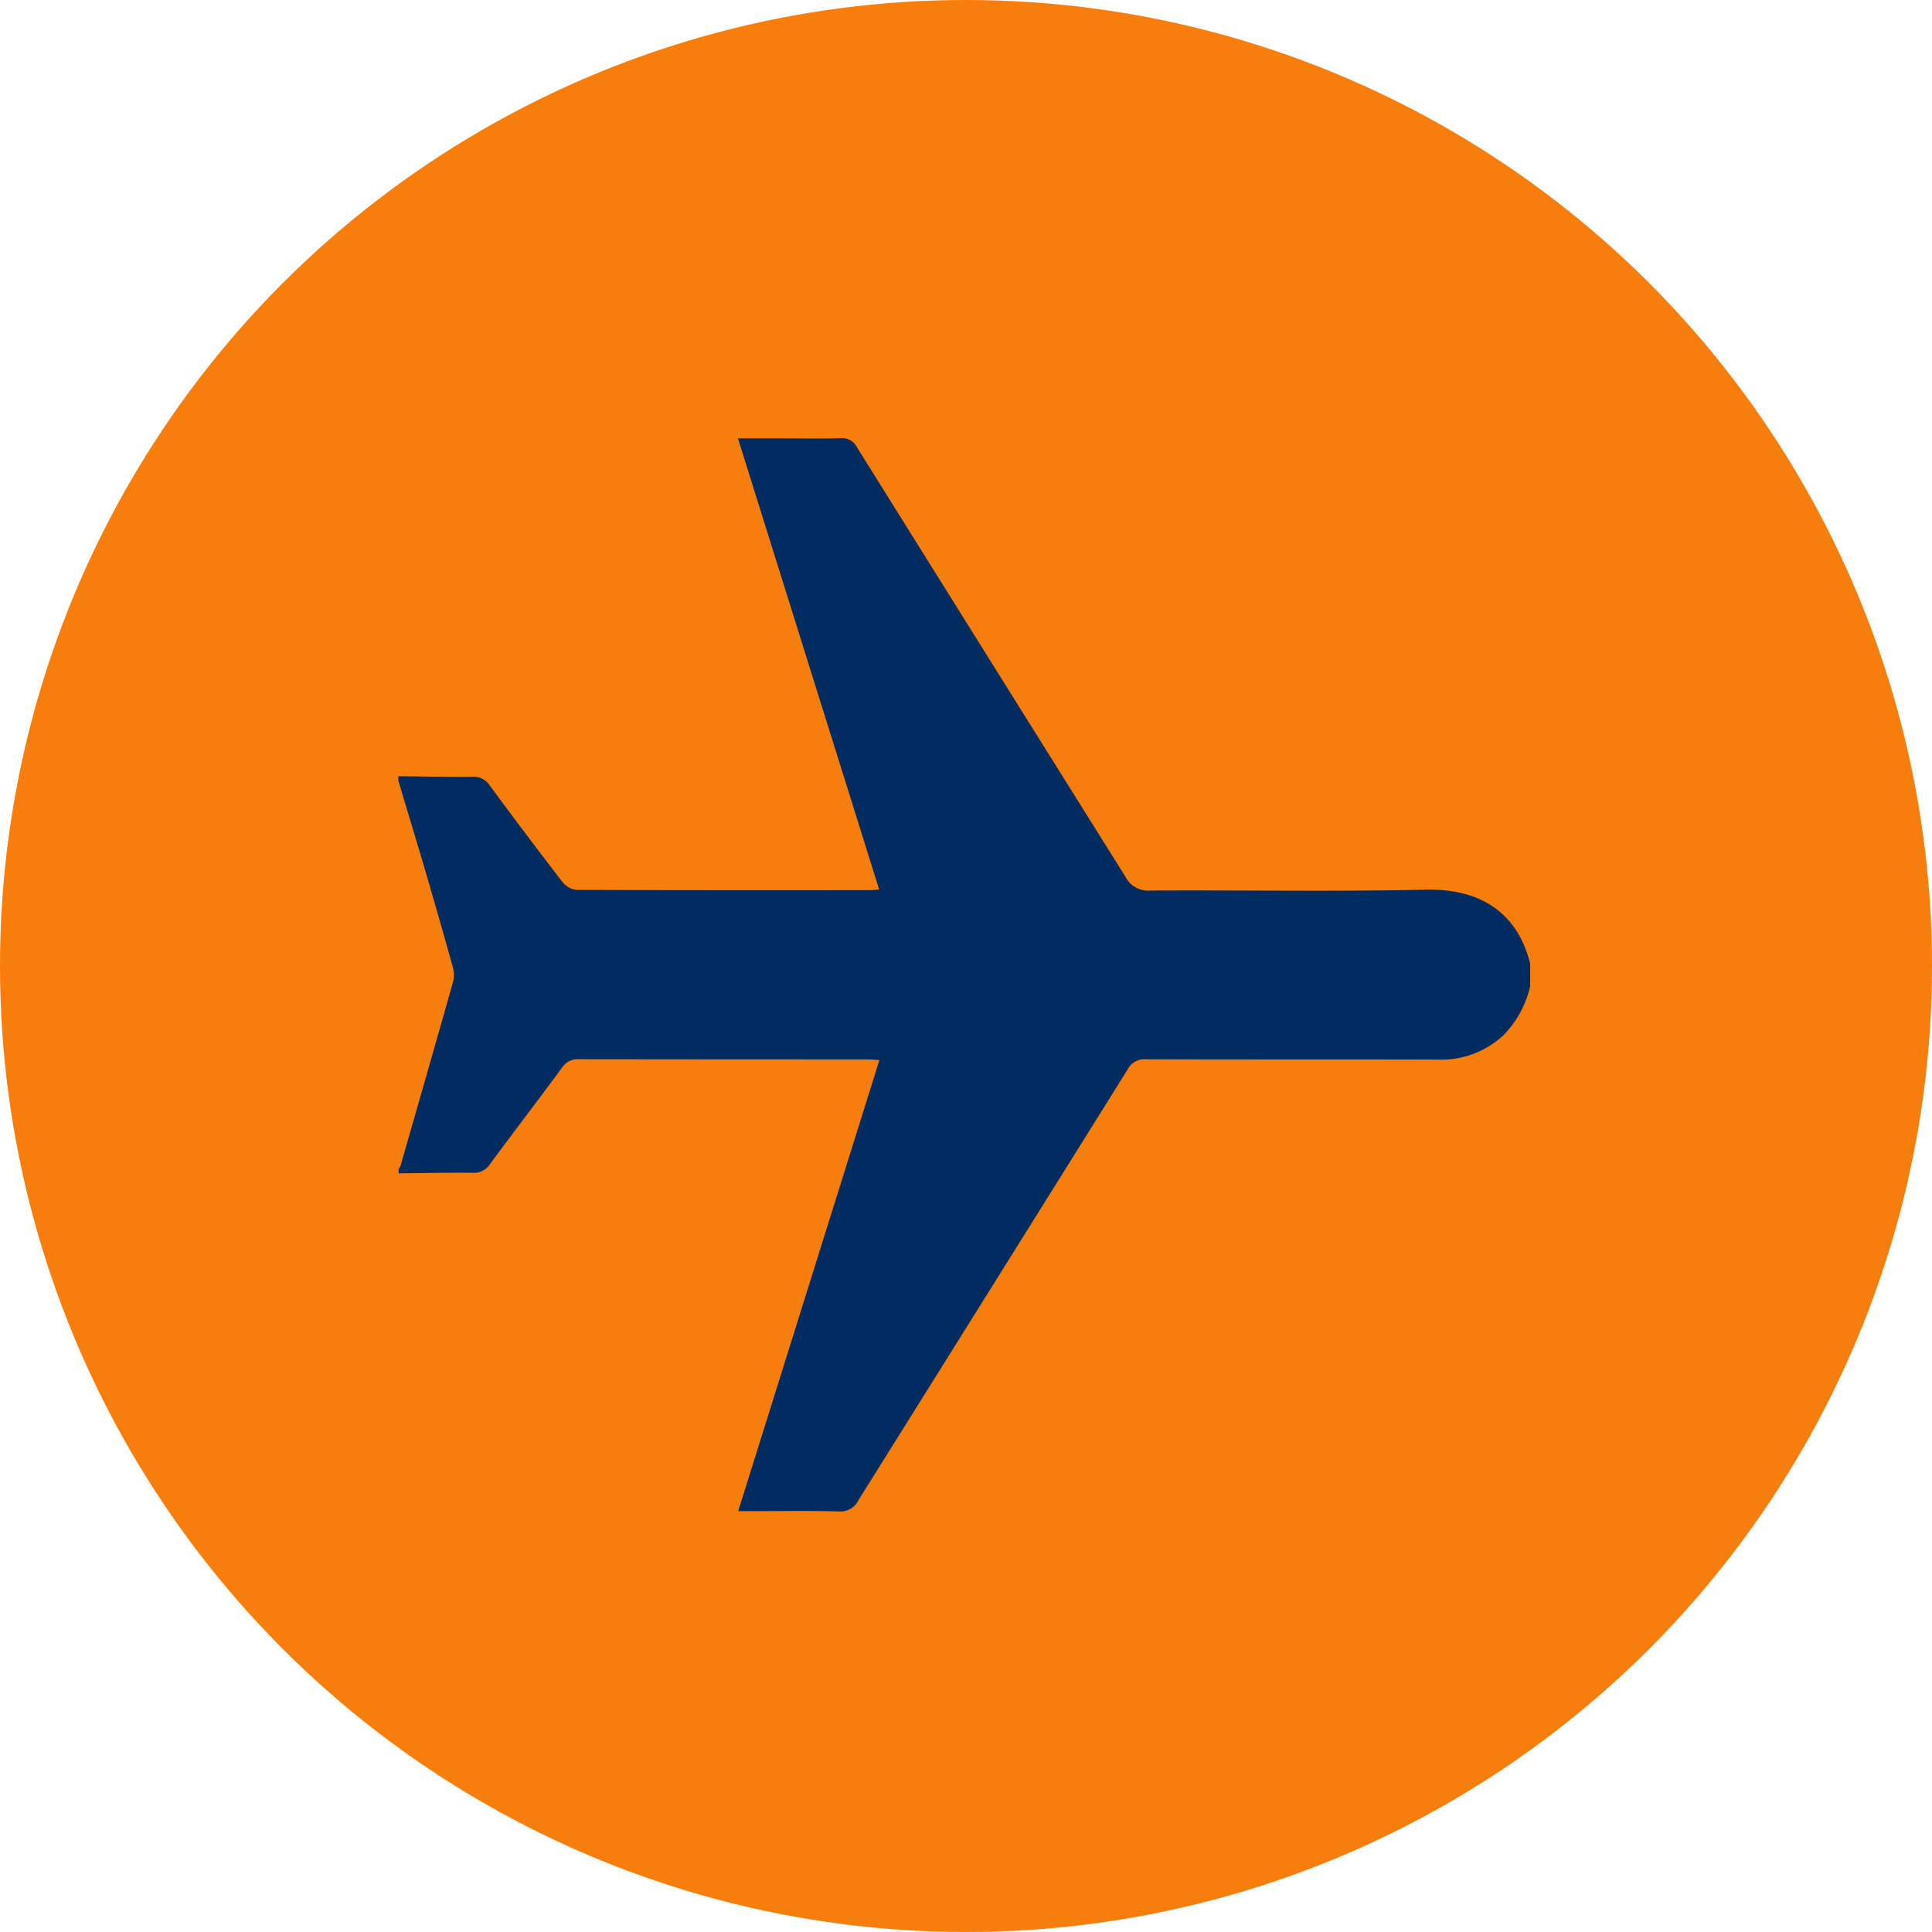
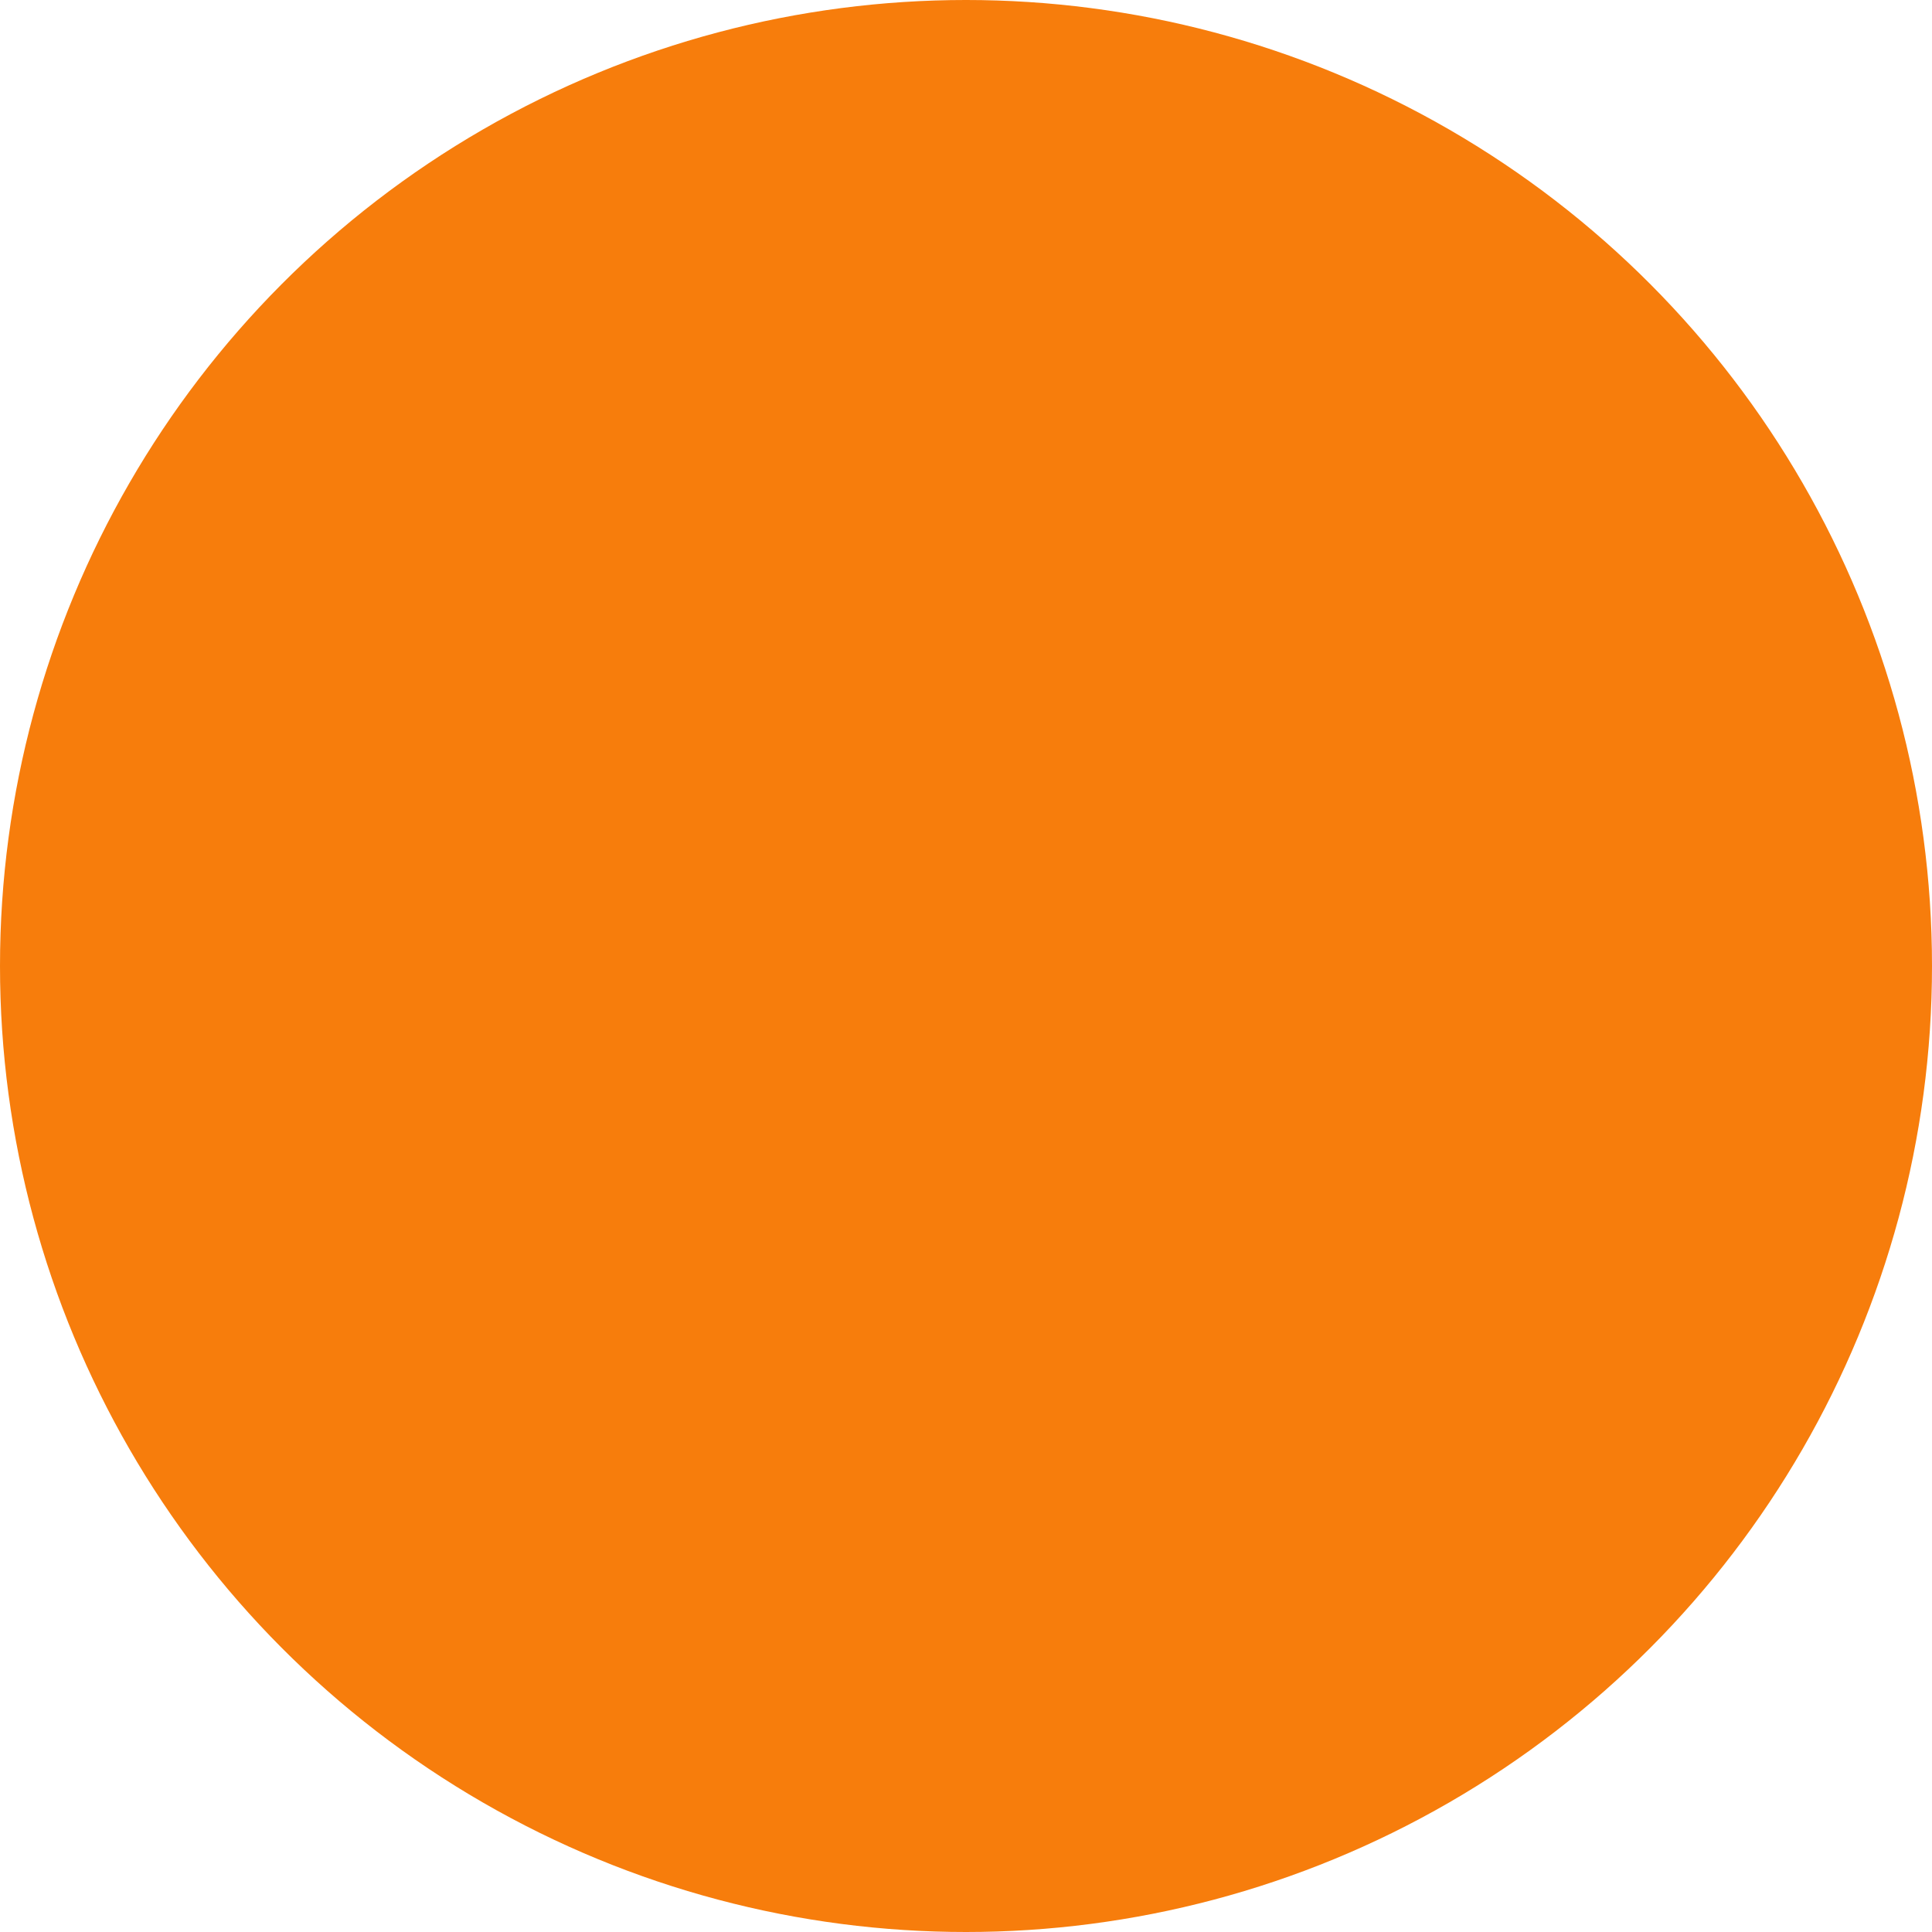
<svg xmlns="http://www.w3.org/2000/svg" width="97" height="97" viewBox="0 0 97 97">
  <defs>
    <clipPath id="clip-path">
      <rect id="Rectangle_185" data-name="Rectangle 185" width="56.825" height="53.885" fill="#002c62" />
    </clipPath>
  </defs>
  <g id="Group_250" data-name="Group 250" transform="translate(-305 -1838)">
    <g id="Group_216" data-name="Group 216" transform="translate(0 -58)">
      <g id="Group_195" data-name="Group 195" transform="translate(-542 273)">
        <circle id="Ellipse_64" data-name="Ellipse 64" cx="48.5" cy="48.5" r="48.5" transform="translate(847 1623)" fill="#f77d0c" />
      </g>
    </g>
    <g id="Group_243" data-name="Group 243" transform="translate(325 1860)">
      <g id="Group_235" data-name="Group 235" clip-path="url(#clip-path)">
-         <path id="Path_590" data-name="Path 590" d="M0,16.973c1.237.012,2.474.041,3.711.028a.951.951,0,0,1,.874.432Q6.391,19.886,8.251,22.3a1.044,1.044,0,0,0,.709.379c4.9.022,9.8.017,14.7.015.127,0,.255-.017.481-.033L17.051.012h2.268c.961,0,1.924.022,2.884-.01a.832.832,0,0,1,.831.47Q29.76,11.245,36.5,22.013a1.283,1.283,0,0,0,1.27.7c4.6-.027,9.209.059,13.811-.043,2.753-.061,4.608,1.156,5.247,3.721V27.5a5.144,5.144,0,0,1-1.351,2.483A4.572,4.572,0,0,1,52.188,31.2c-4.881-.015-9.762,0-14.643-.016a.945.945,0,0,0-.927.506Q29.865,42.508,23.1,53.32a1,1,0,0,1-1,.565c-1.478-.038-2.958-.014-4.437-.014h-.6l7.09-22.649c-.263-.014-.456-.032-.649-.032q-7.211,0-14.422-.009a.953.953,0,0,0-.871.435c-1.193,1.62-2.421,3.215-3.613,4.835a.95.95,0,0,1-.874.432c-1.237-.012-2.474.016-3.711.028v-.222a.53.53,0,0,0,.09-.134c.889-3.1,1.781-6.19,2.652-9.291a1.475,1.475,0,0,0-.033-.752c-.432-1.561-.88-3.117-1.333-4.672S.459,18.743,0,17.194v-.222" transform="translate(0 -0.001)" fill="#002c62" />
-       </g>
+         </g>
    </g>
  </g>
</svg>